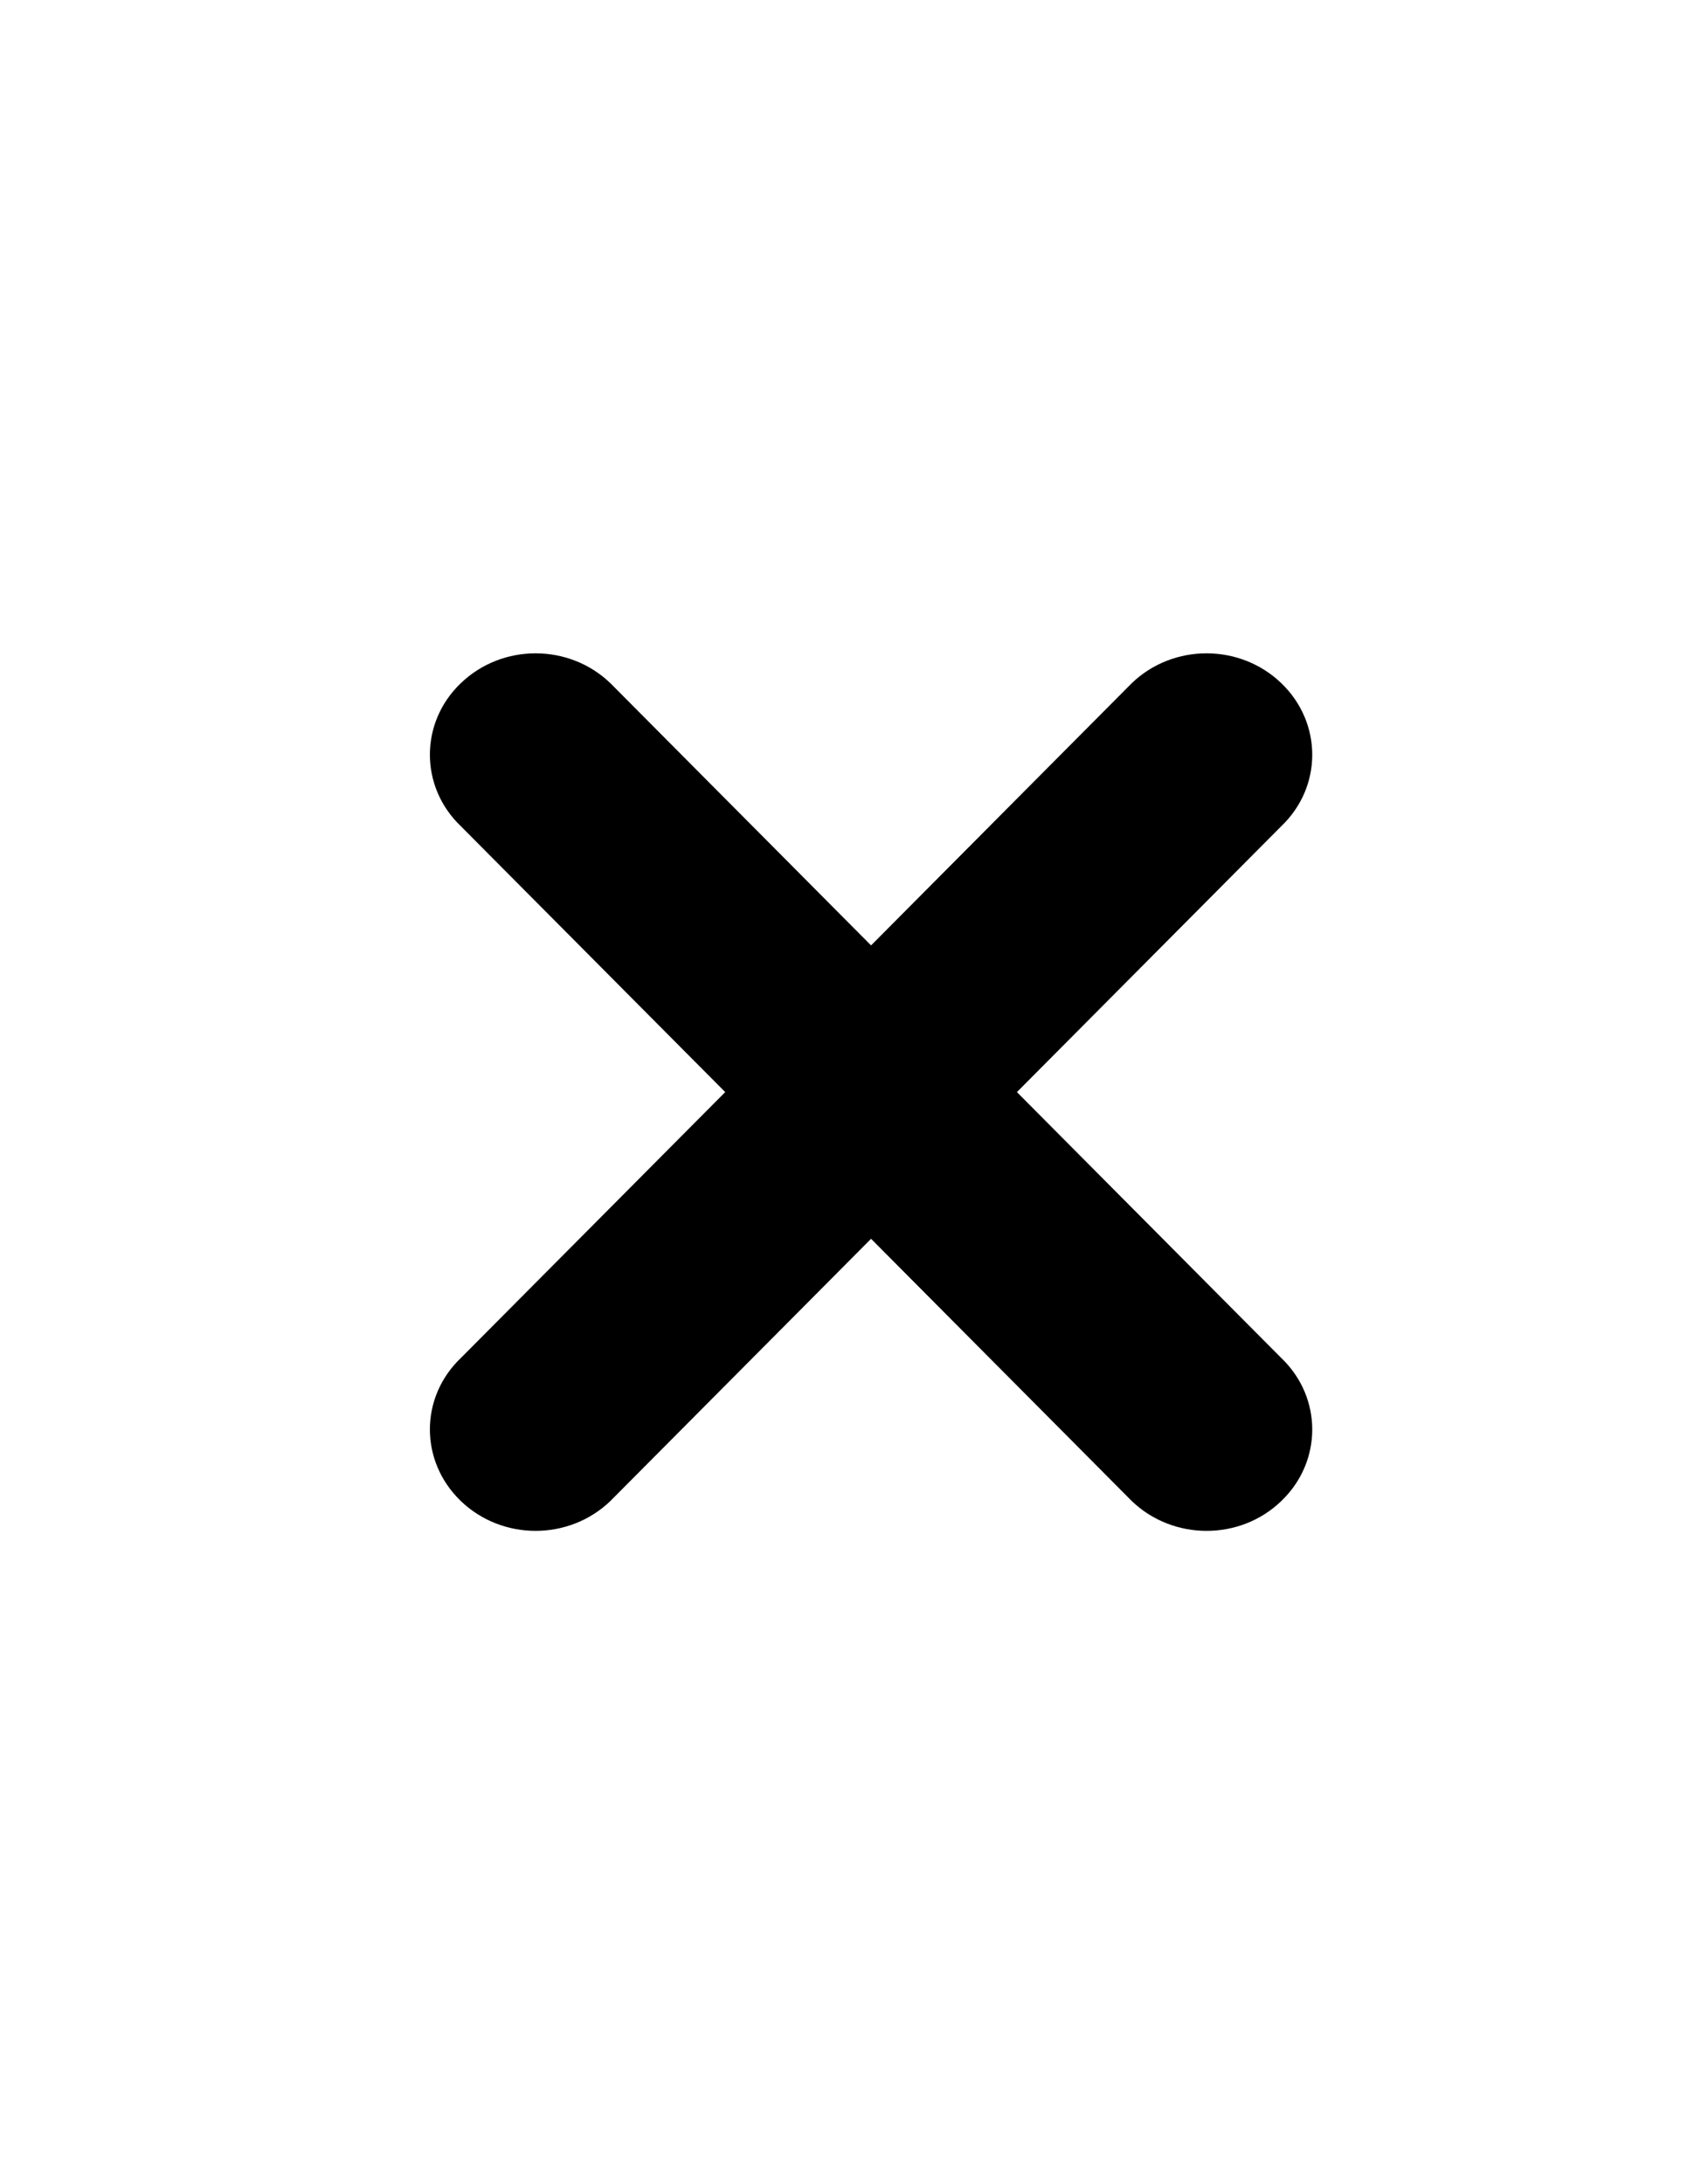
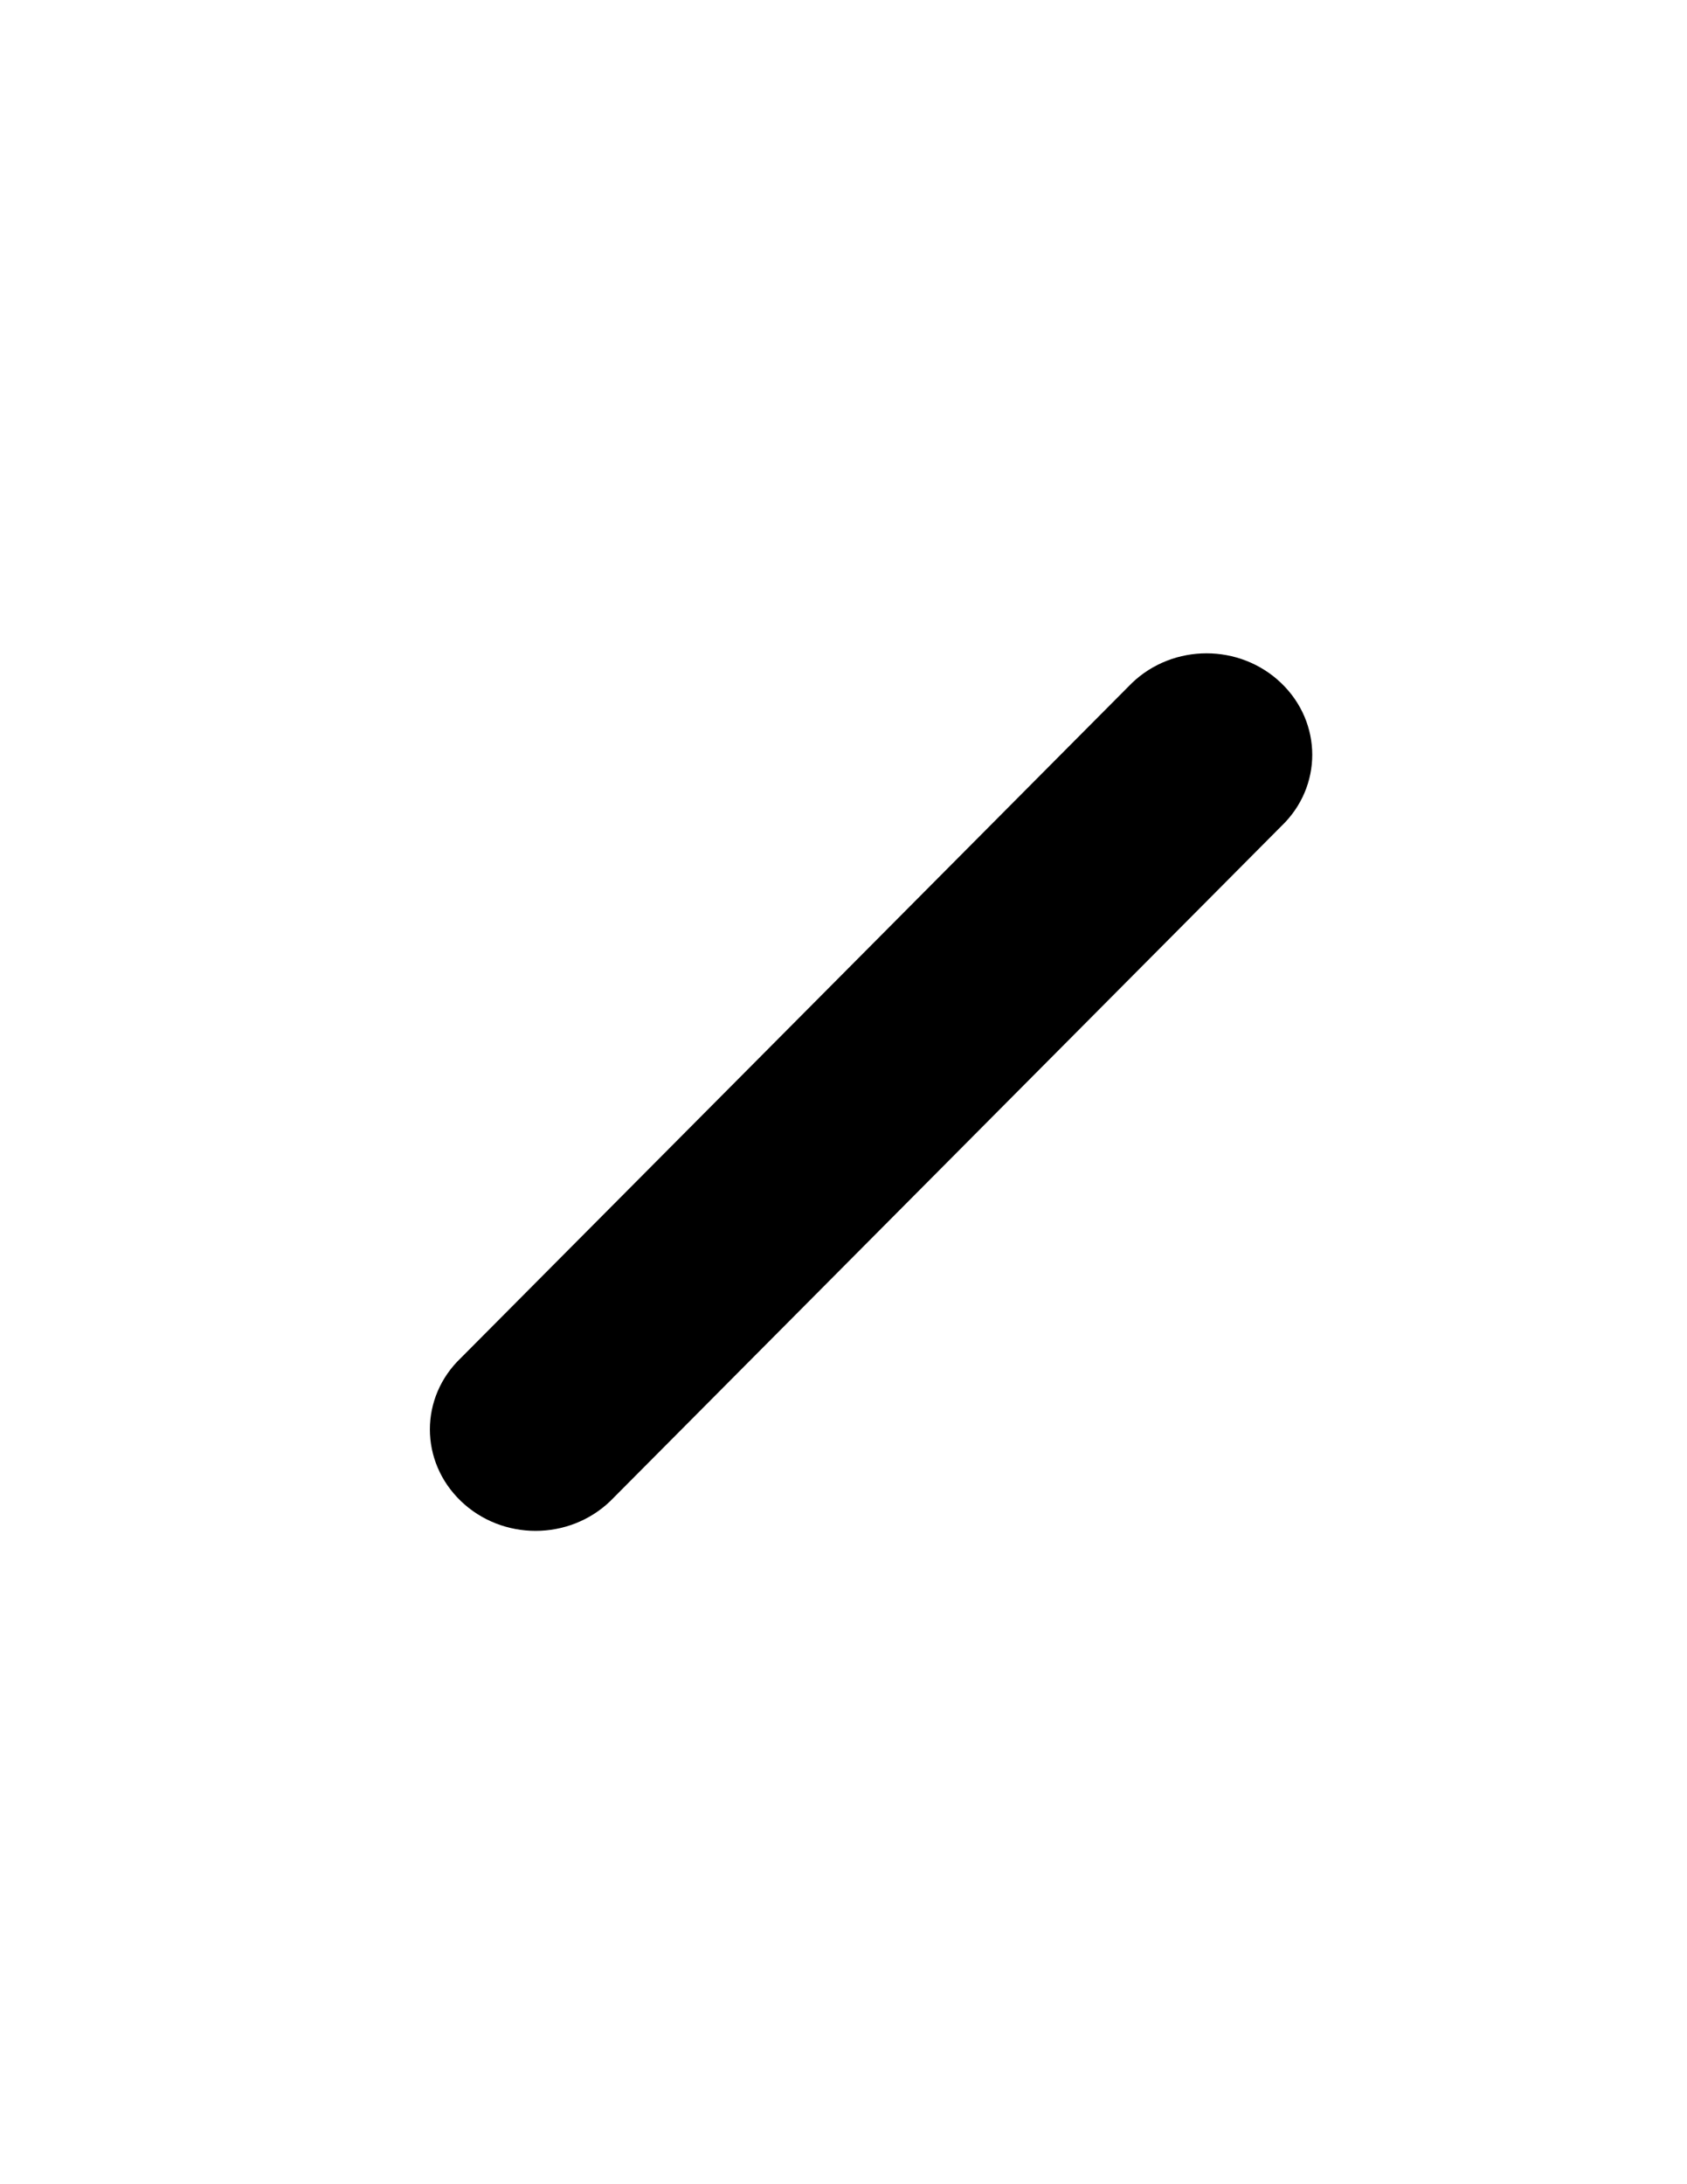
<svg xmlns="http://www.w3.org/2000/svg" version="1.1" id="Cross" x="0px" y="0px" viewBox="0 0 612 792" enable-background="new 0 0 612 792" xml:space="preserve">
  <path display="none" d="M444.8,544.4c-15,14.4-39.2,14.4-54.2,0L306,451.7l-84.6,92.7c-15,14.4-39.2,14.4-54.2,0  c-15-14.4-15-37.6,0-51.9l88-96.4l-88-96.5c-15-14.4-15-37.6,0-51.9s39.2-14.4,54.2,0l84.6,92.7l84.6-92.7c15-14.4,39.2-14.4,54.2,0  c15,14.4,15,37.6,0,51.9l-88,96.5l88,96.4C459.7,506.8,459.7,530,444.8,544.4z" />
  <path d="M410.6,247.7c15-14.4,39.2-14.4,54.2,0c15,14.4,15,37.6,0,51.9L221.4,544.3c-15,14.4-39.2,14.4-54.2,0  c-15-14.4-15-37.6,0-51.9L410.6,247.7z" />
-   <path d="M464.8,492.4c15,14.3,15,37.6,0,51.9c-14.9,14.4-39.2,14.4-54.2,0L167.2,299.6c-15-14.3-15-37.6,0-51.9  c15-14.4,39.2-14.4,54.2,0L464.8,492.4z" />
</svg>